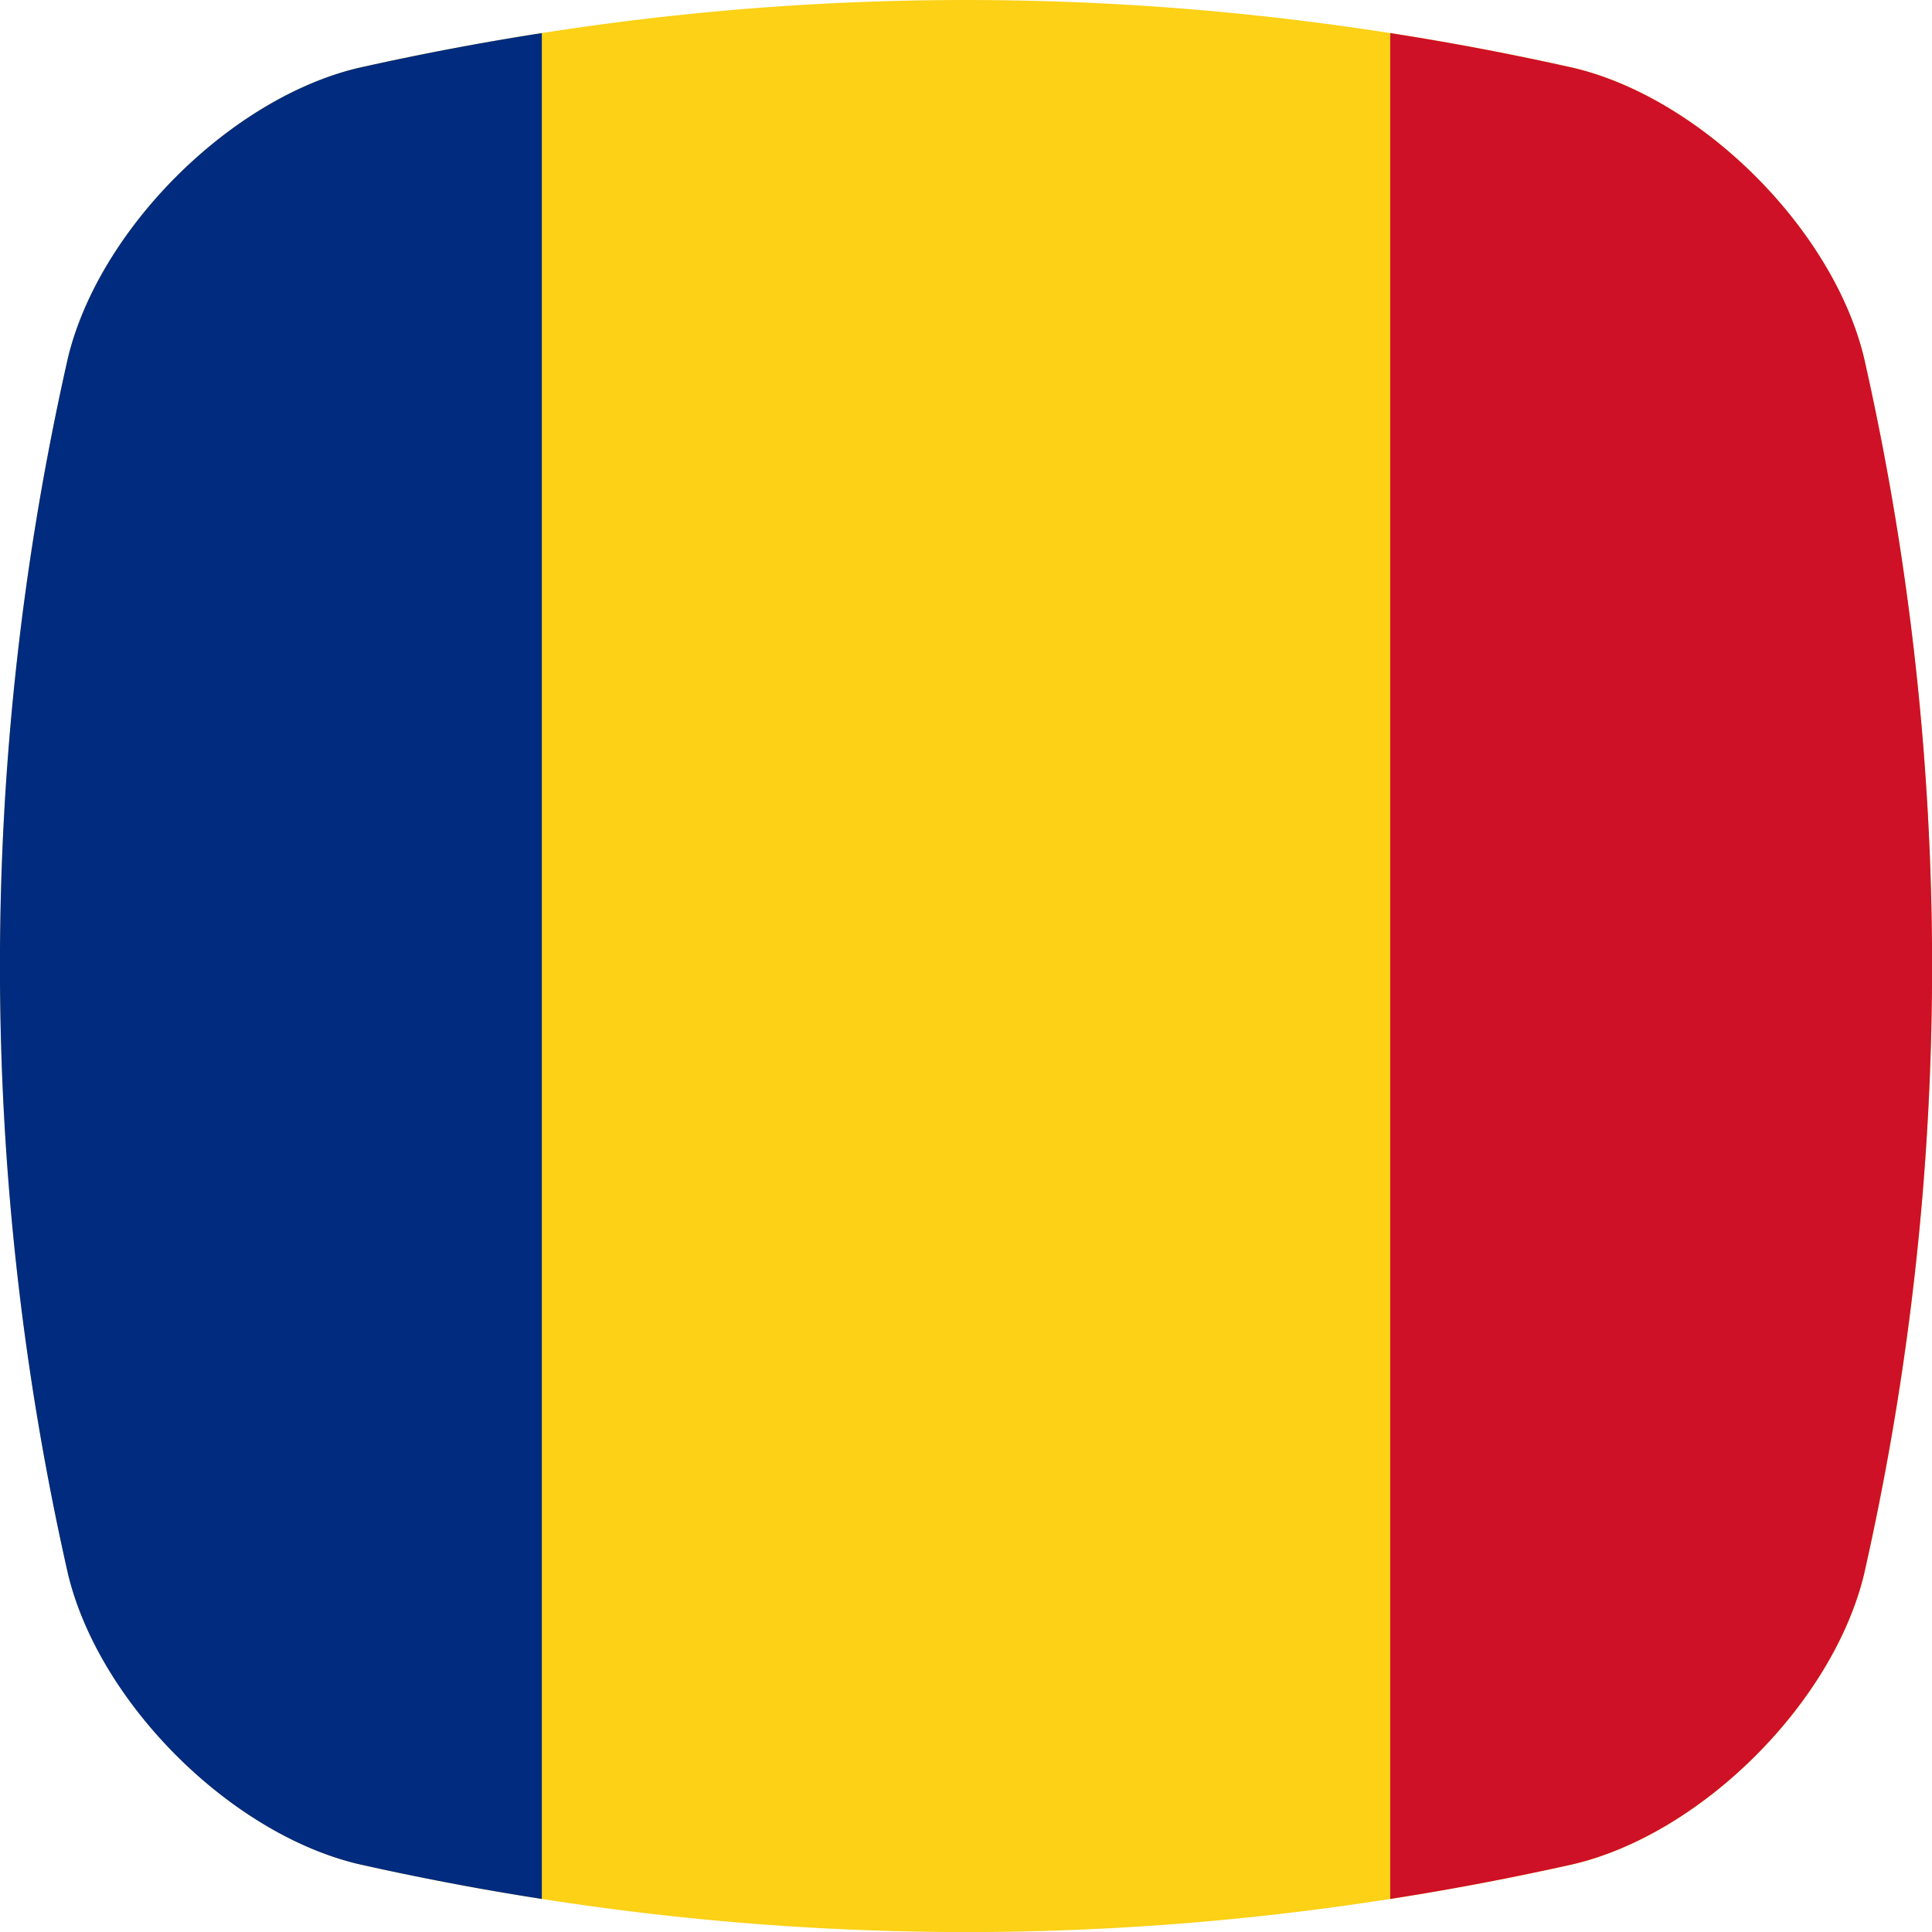
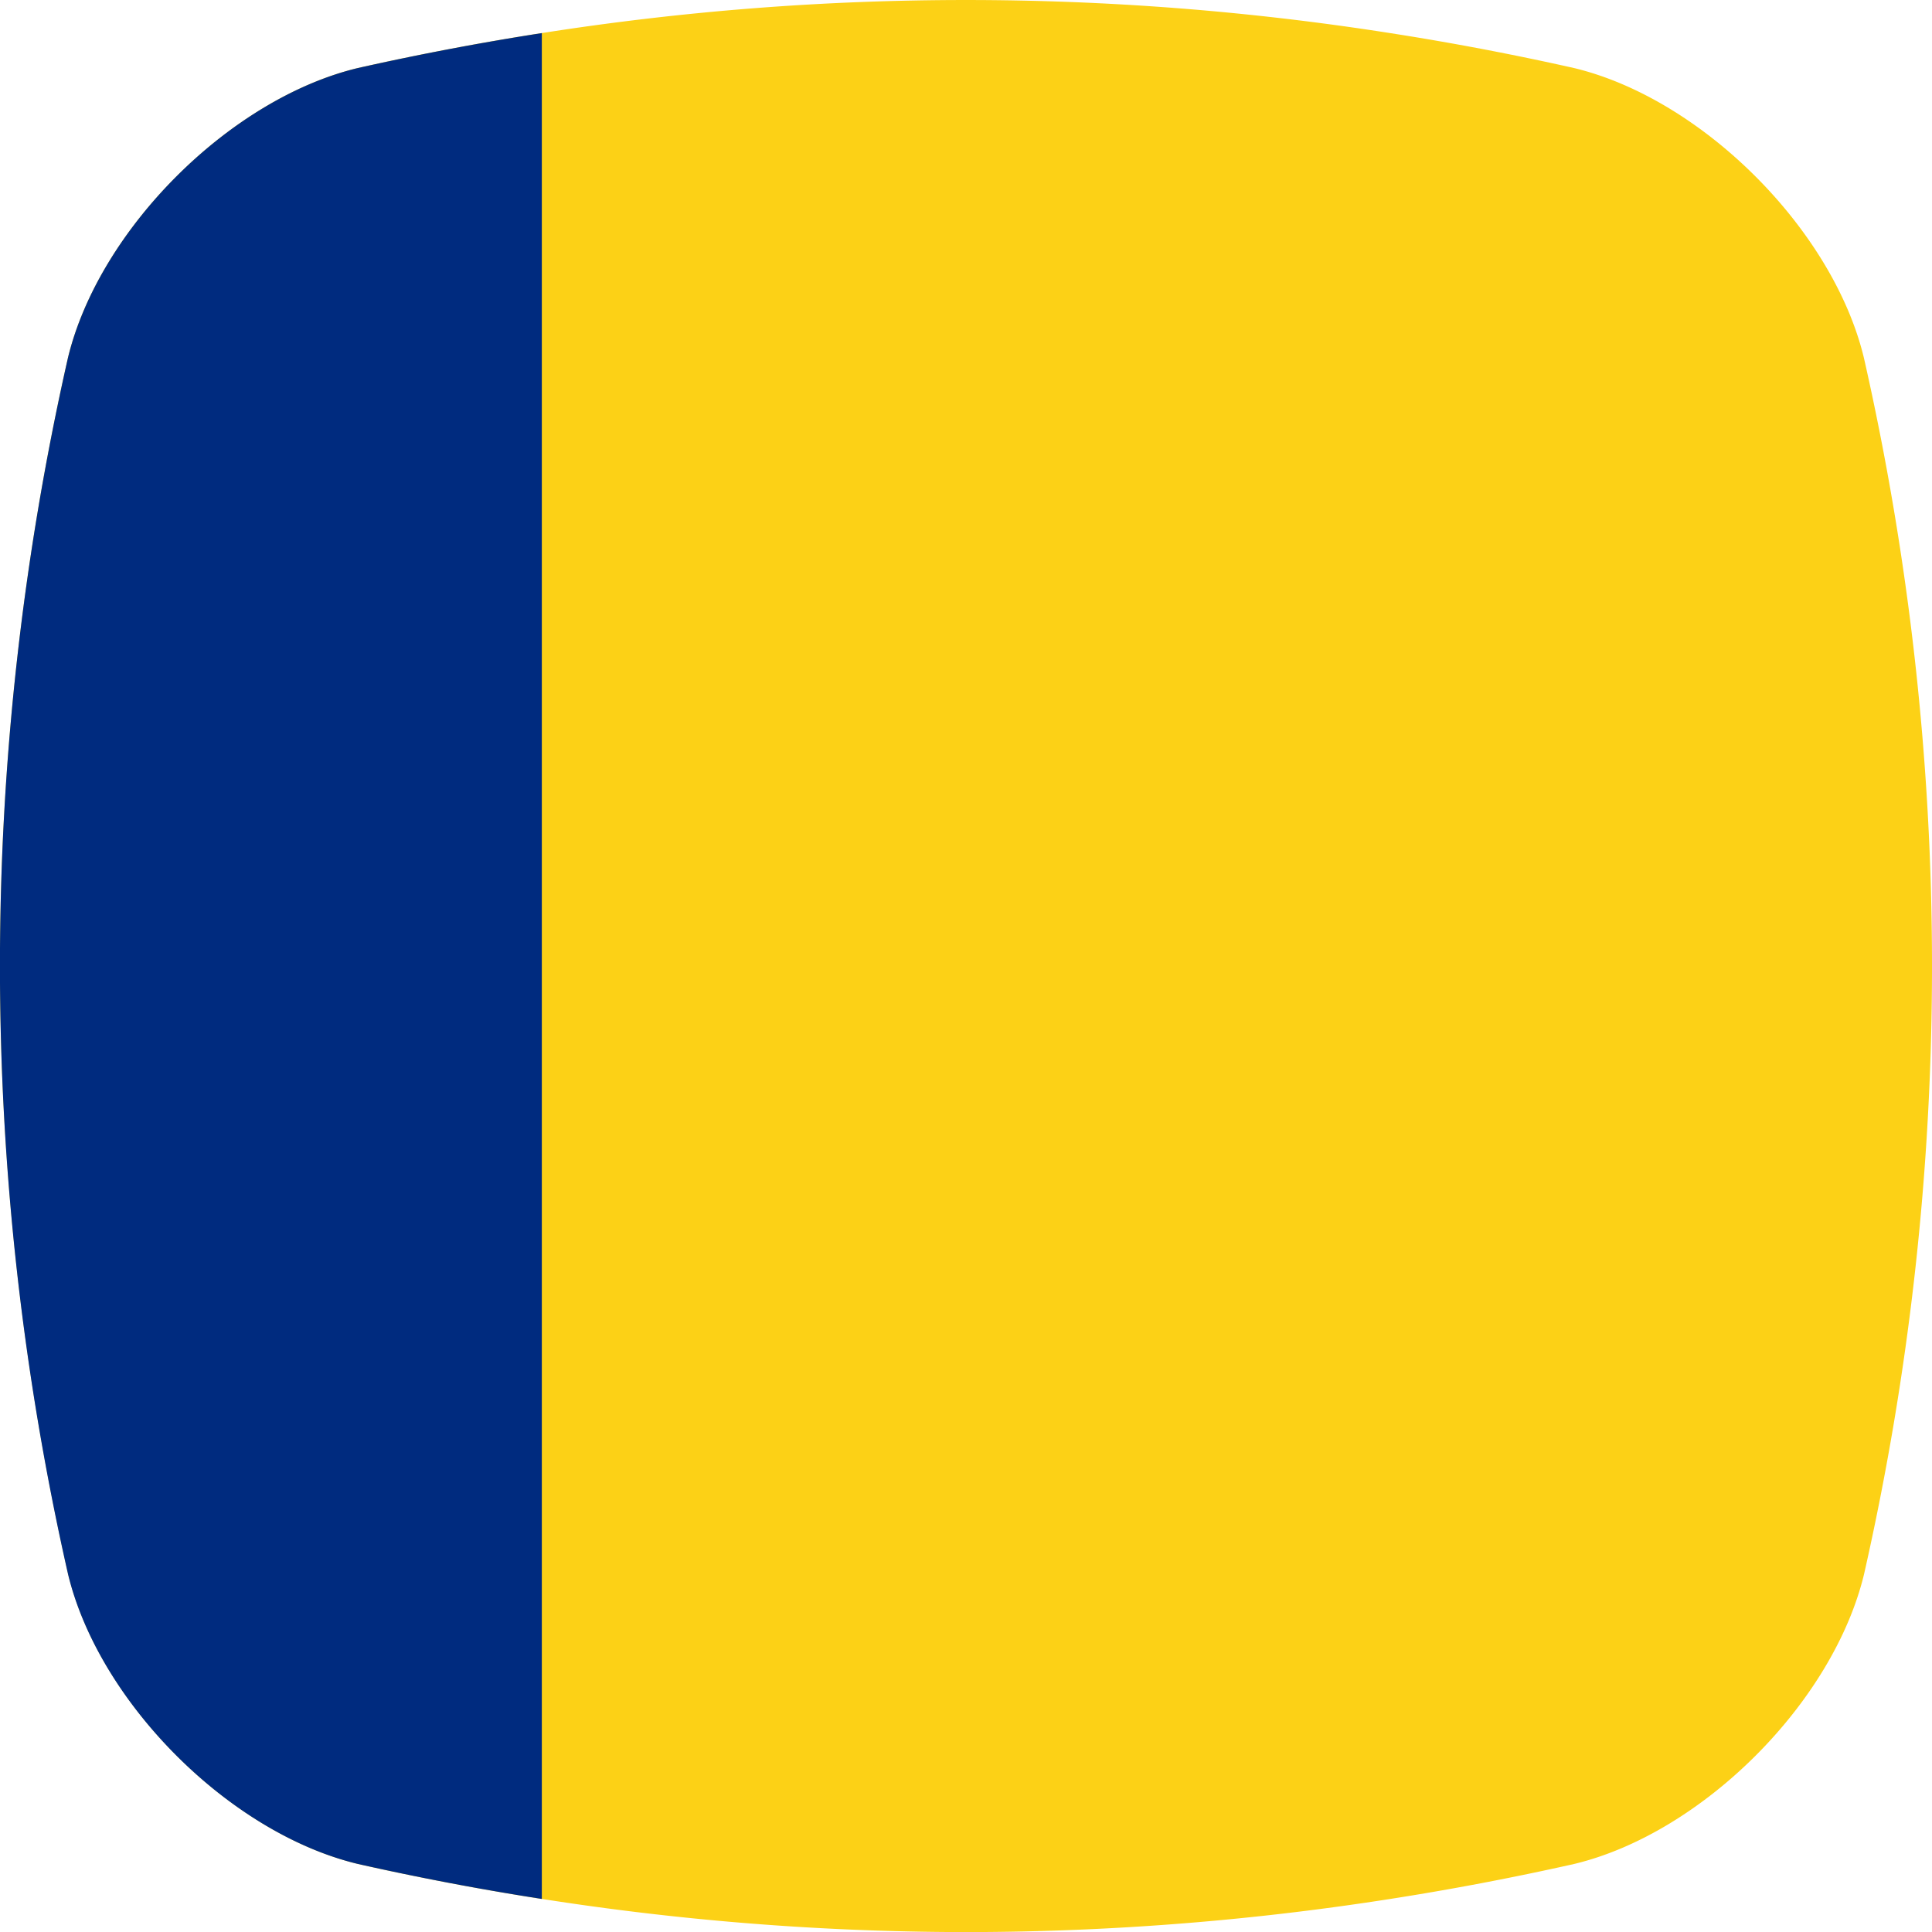
<svg xmlns="http://www.w3.org/2000/svg" viewBox="0 0 512 512">
  <g id="Layer_2" data-name="Layer 2">
    <g id="Flag_rectangle_copy_6" data-name="Flag_rectangle copy 6">
      <g id="Romania">
        <path d="m494 417.14c-8.17 34-42.81 68.66-76.83 76.83q-24.33 5.46-48.74 9.27a728 728 0 0 1 -107.43 8.76h-10a728 728 0 0 1 -107.37-8.76q-24.42-3.8-48.74-9.27c-34-8.15-68.64-42.8-76.83-76.83a729.39 729.39 0 0 1 -.06-322.28c8.19-34 42.87-68.68 76.83-76.83q24.33-5.46 48.74-9.26a725 725 0 0 1 224.82 0q24.42 3.8 48.74 9.26c34 8.17 68.66 42.85 76.83 76.83a729.39 729.39 0 0 1 .04 322.28z" fill="#fcd116" />
        <path d="m143.59 8.77v494.47q-24.42-3.8-48.74-9.27c-34-8.15-68.64-42.8-76.83-76.83a729.39 729.39 0 0 1 -.02-322.28c8.19-34 42.87-68.68 76.83-76.83q24.35-5.46 48.76-9.26z" fill="#002b7f" />
-         <path d="m494 417.14c-8.17 34-42.81 68.66-76.83 76.83q-24.33 5.46-48.74 9.27v-494.47q24.42 3.8 48.74 9.26c34 8.17 68.66 42.85 76.83 76.83a729.39 729.39 0 0 1 0 322.28z" fill="#ce1126" />
      </g>
    </g>
  </g>
</svg>